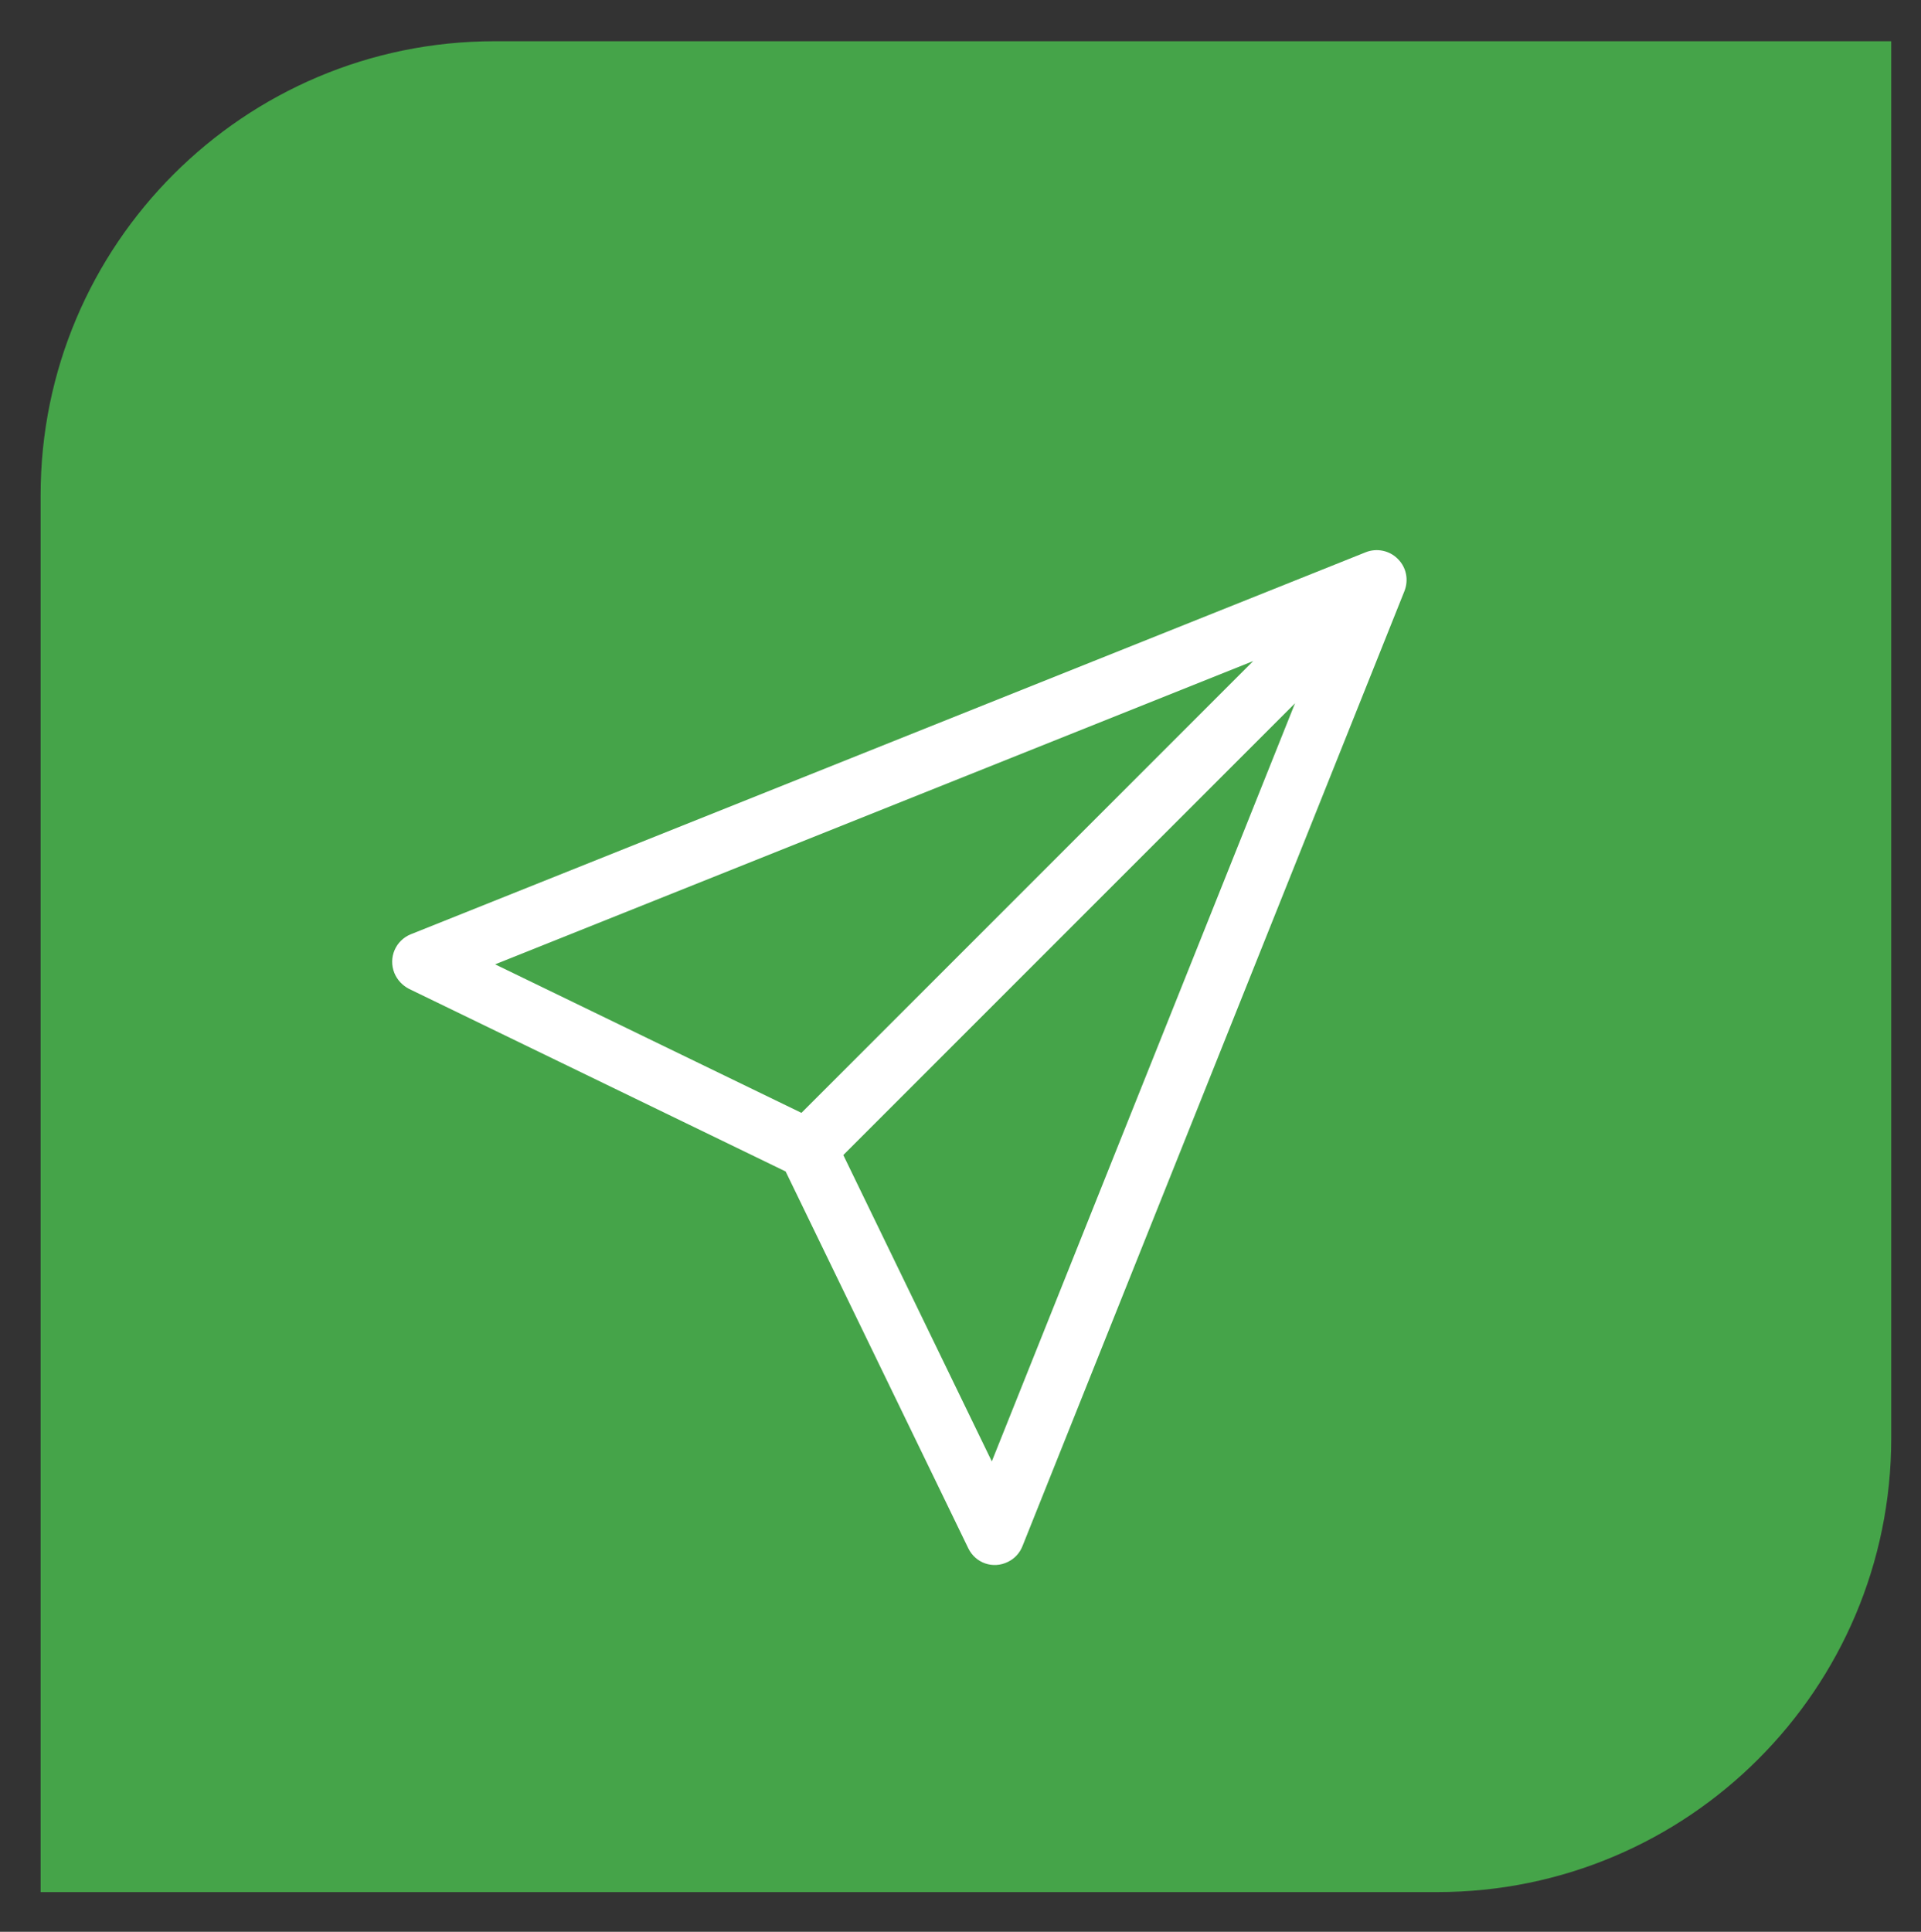
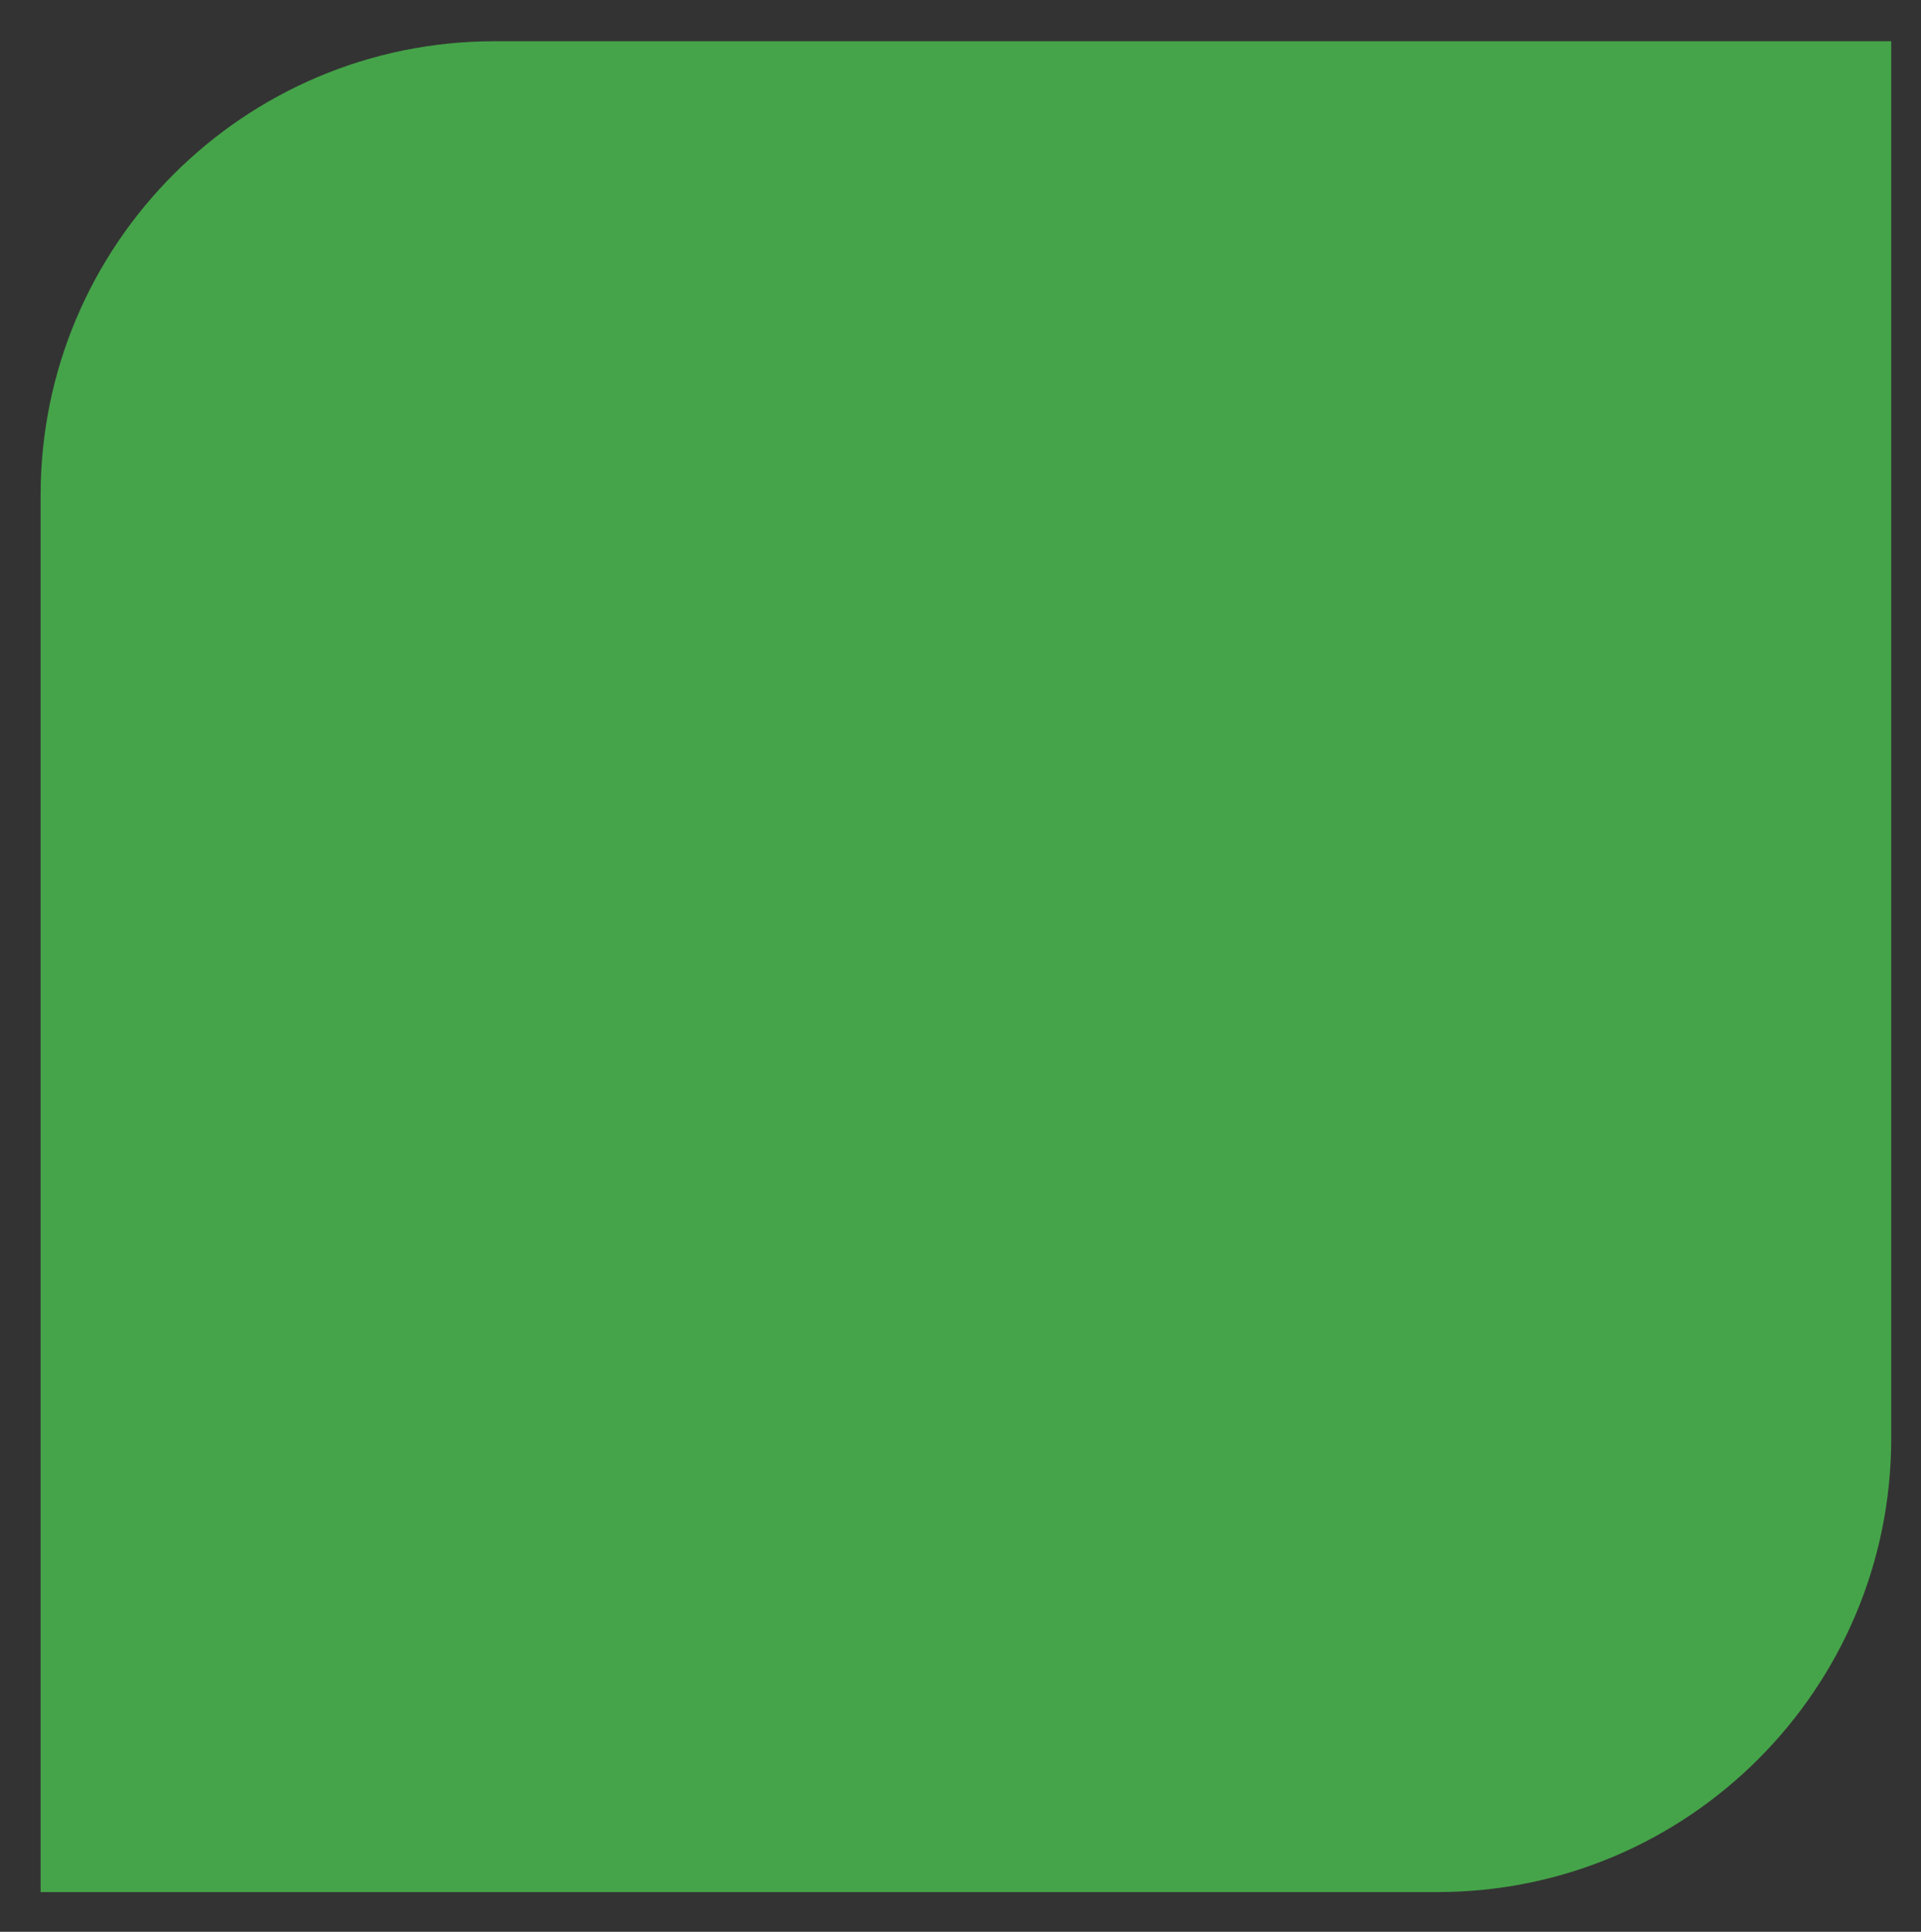
<svg xmlns="http://www.w3.org/2000/svg" id="Layer_1" data-name="Layer 1" viewBox="0 0 61.96 62.3">
  <rect x="0" y="0" width="61.96" height="62.3" fill="#333333" stroke="none" />
  <defs>
    <style>
      .cls-1 {
        fill: #45a449;
      }

      .cls-1, .cls-2 {
        stroke-width: 0px;
      }

      .cls-2 {
        fill: #fff;
      }
    </style>
  </defs>
  <path class="cls-1" d="M61,1.33H15.95C7.87,1.33,1.31,7.89,1.31,15.97v45.05h45.05c8.08,0,14.64-6.55,14.64-14.64V1.33Z" />
-   <path class="cls-2" d="M45.08,18.02c-.27-.27-.68-.35-1.03-.21l-30.8,12.32c-.49.2-.73.75-.53,1.25.09.22.26.4.47.51l12.15,5.89,5.89,12.15c.23.48.8.68,1.28.44.21-.1.38-.28.47-.51l12.32-30.8c.14-.36.06-.76-.21-1.03h0ZM15.97,31.1l24.45-9.78-14.57,14.57-9.88-4.79ZM31.99,47.13l-4.79-9.88,14.57-14.57-9.78,24.45Z" />
</svg>